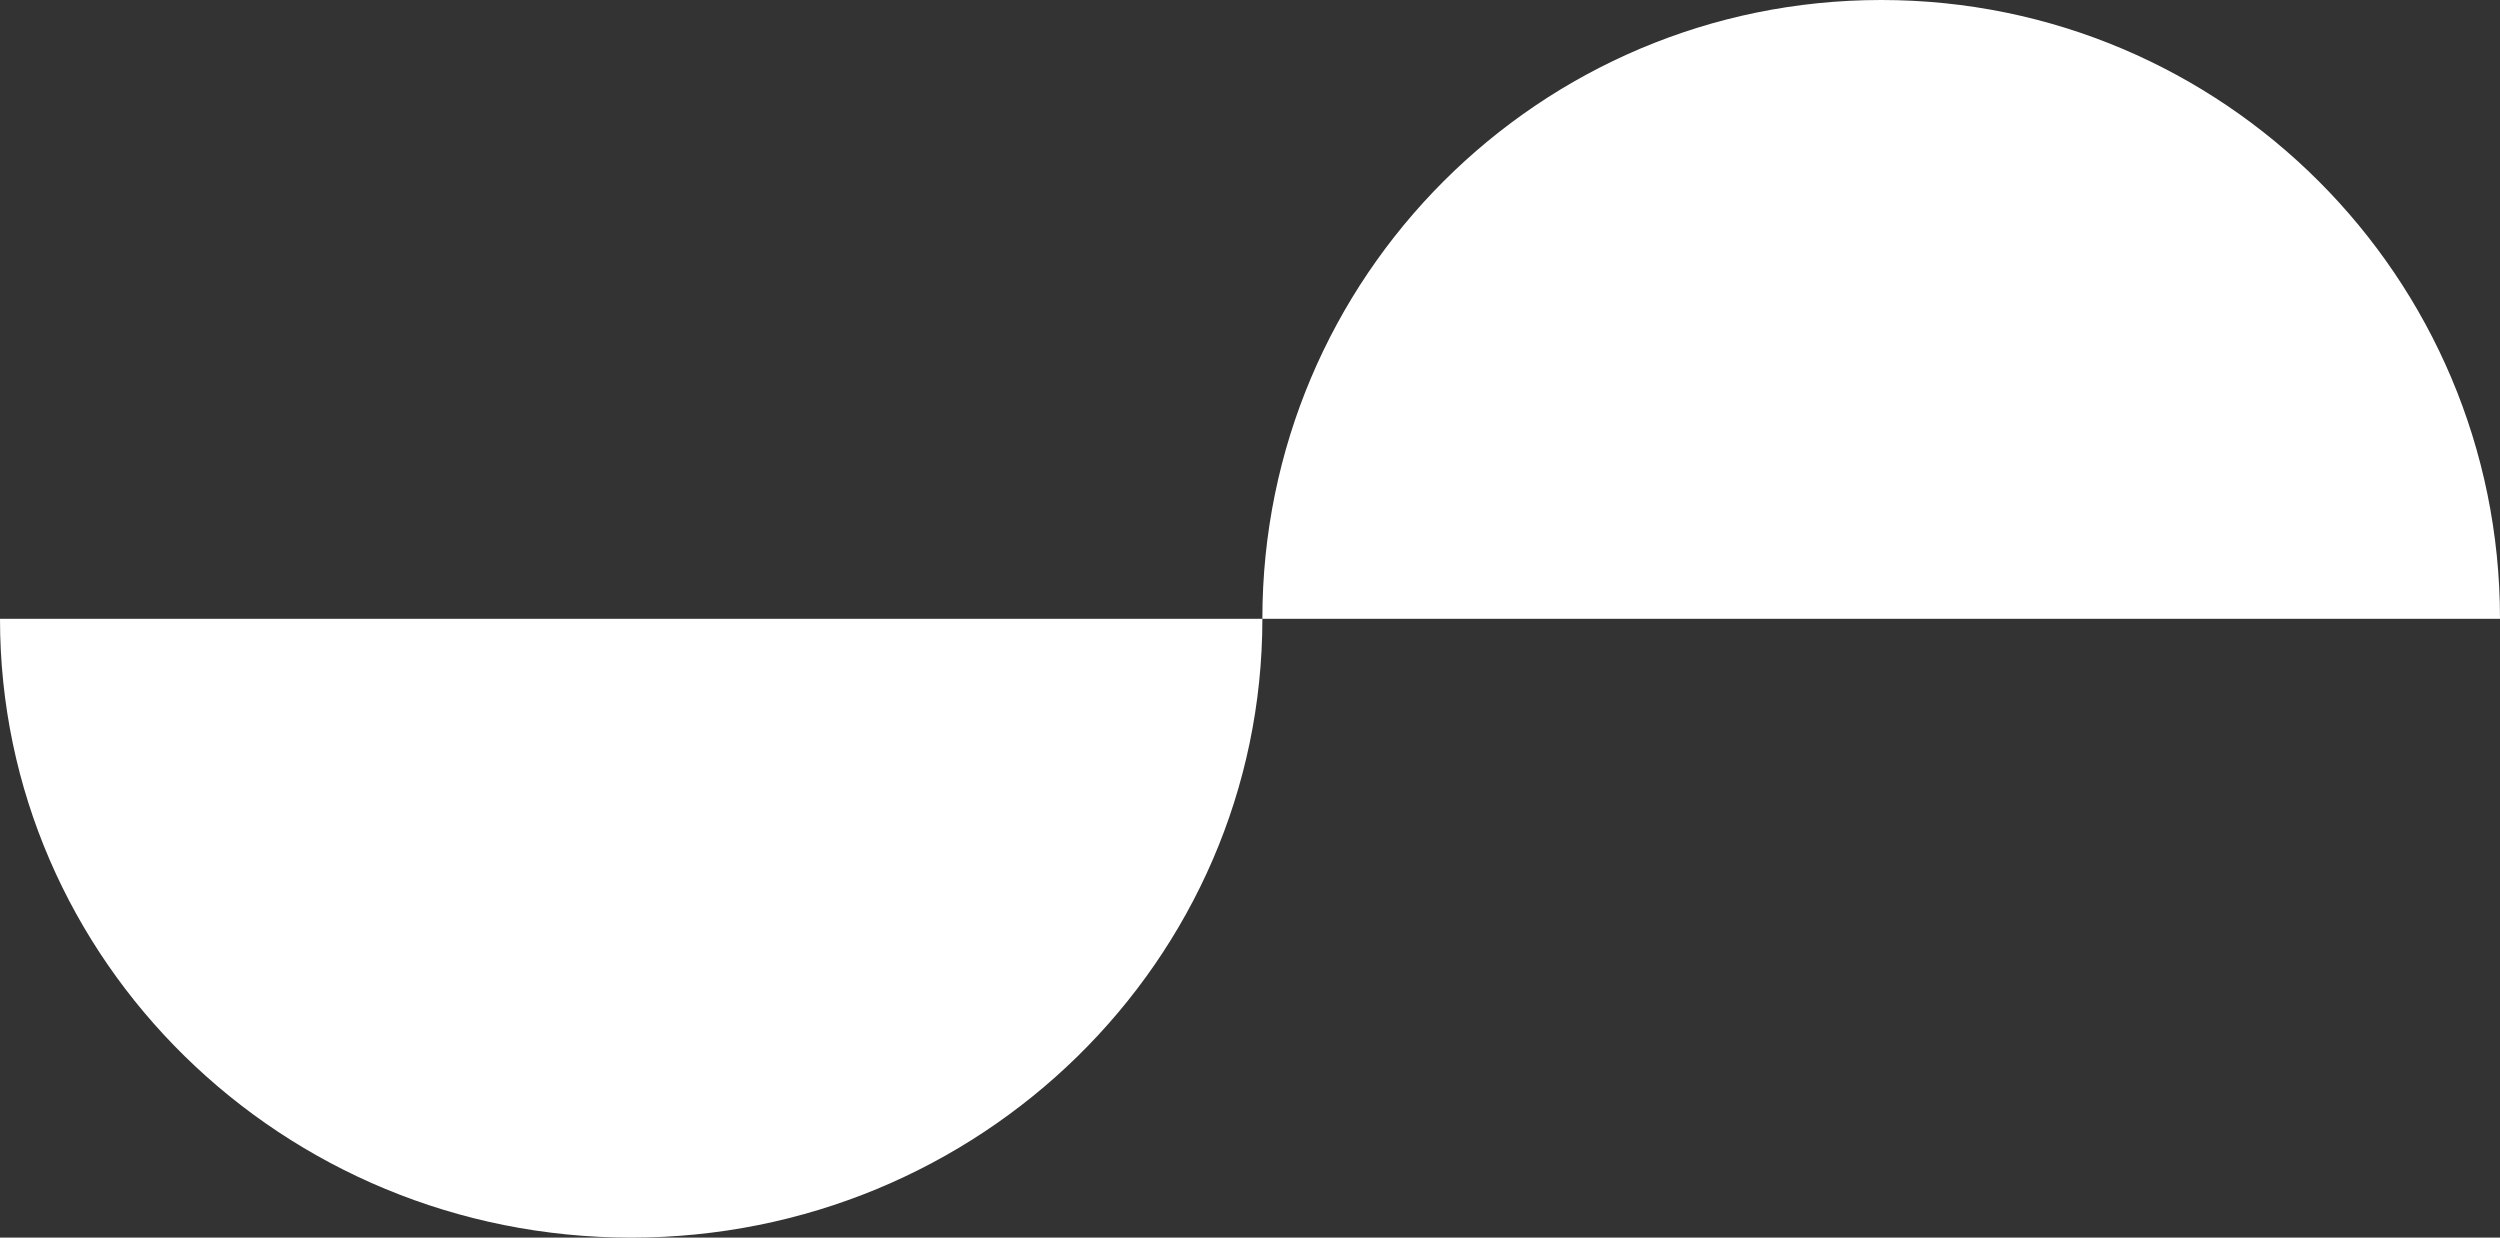
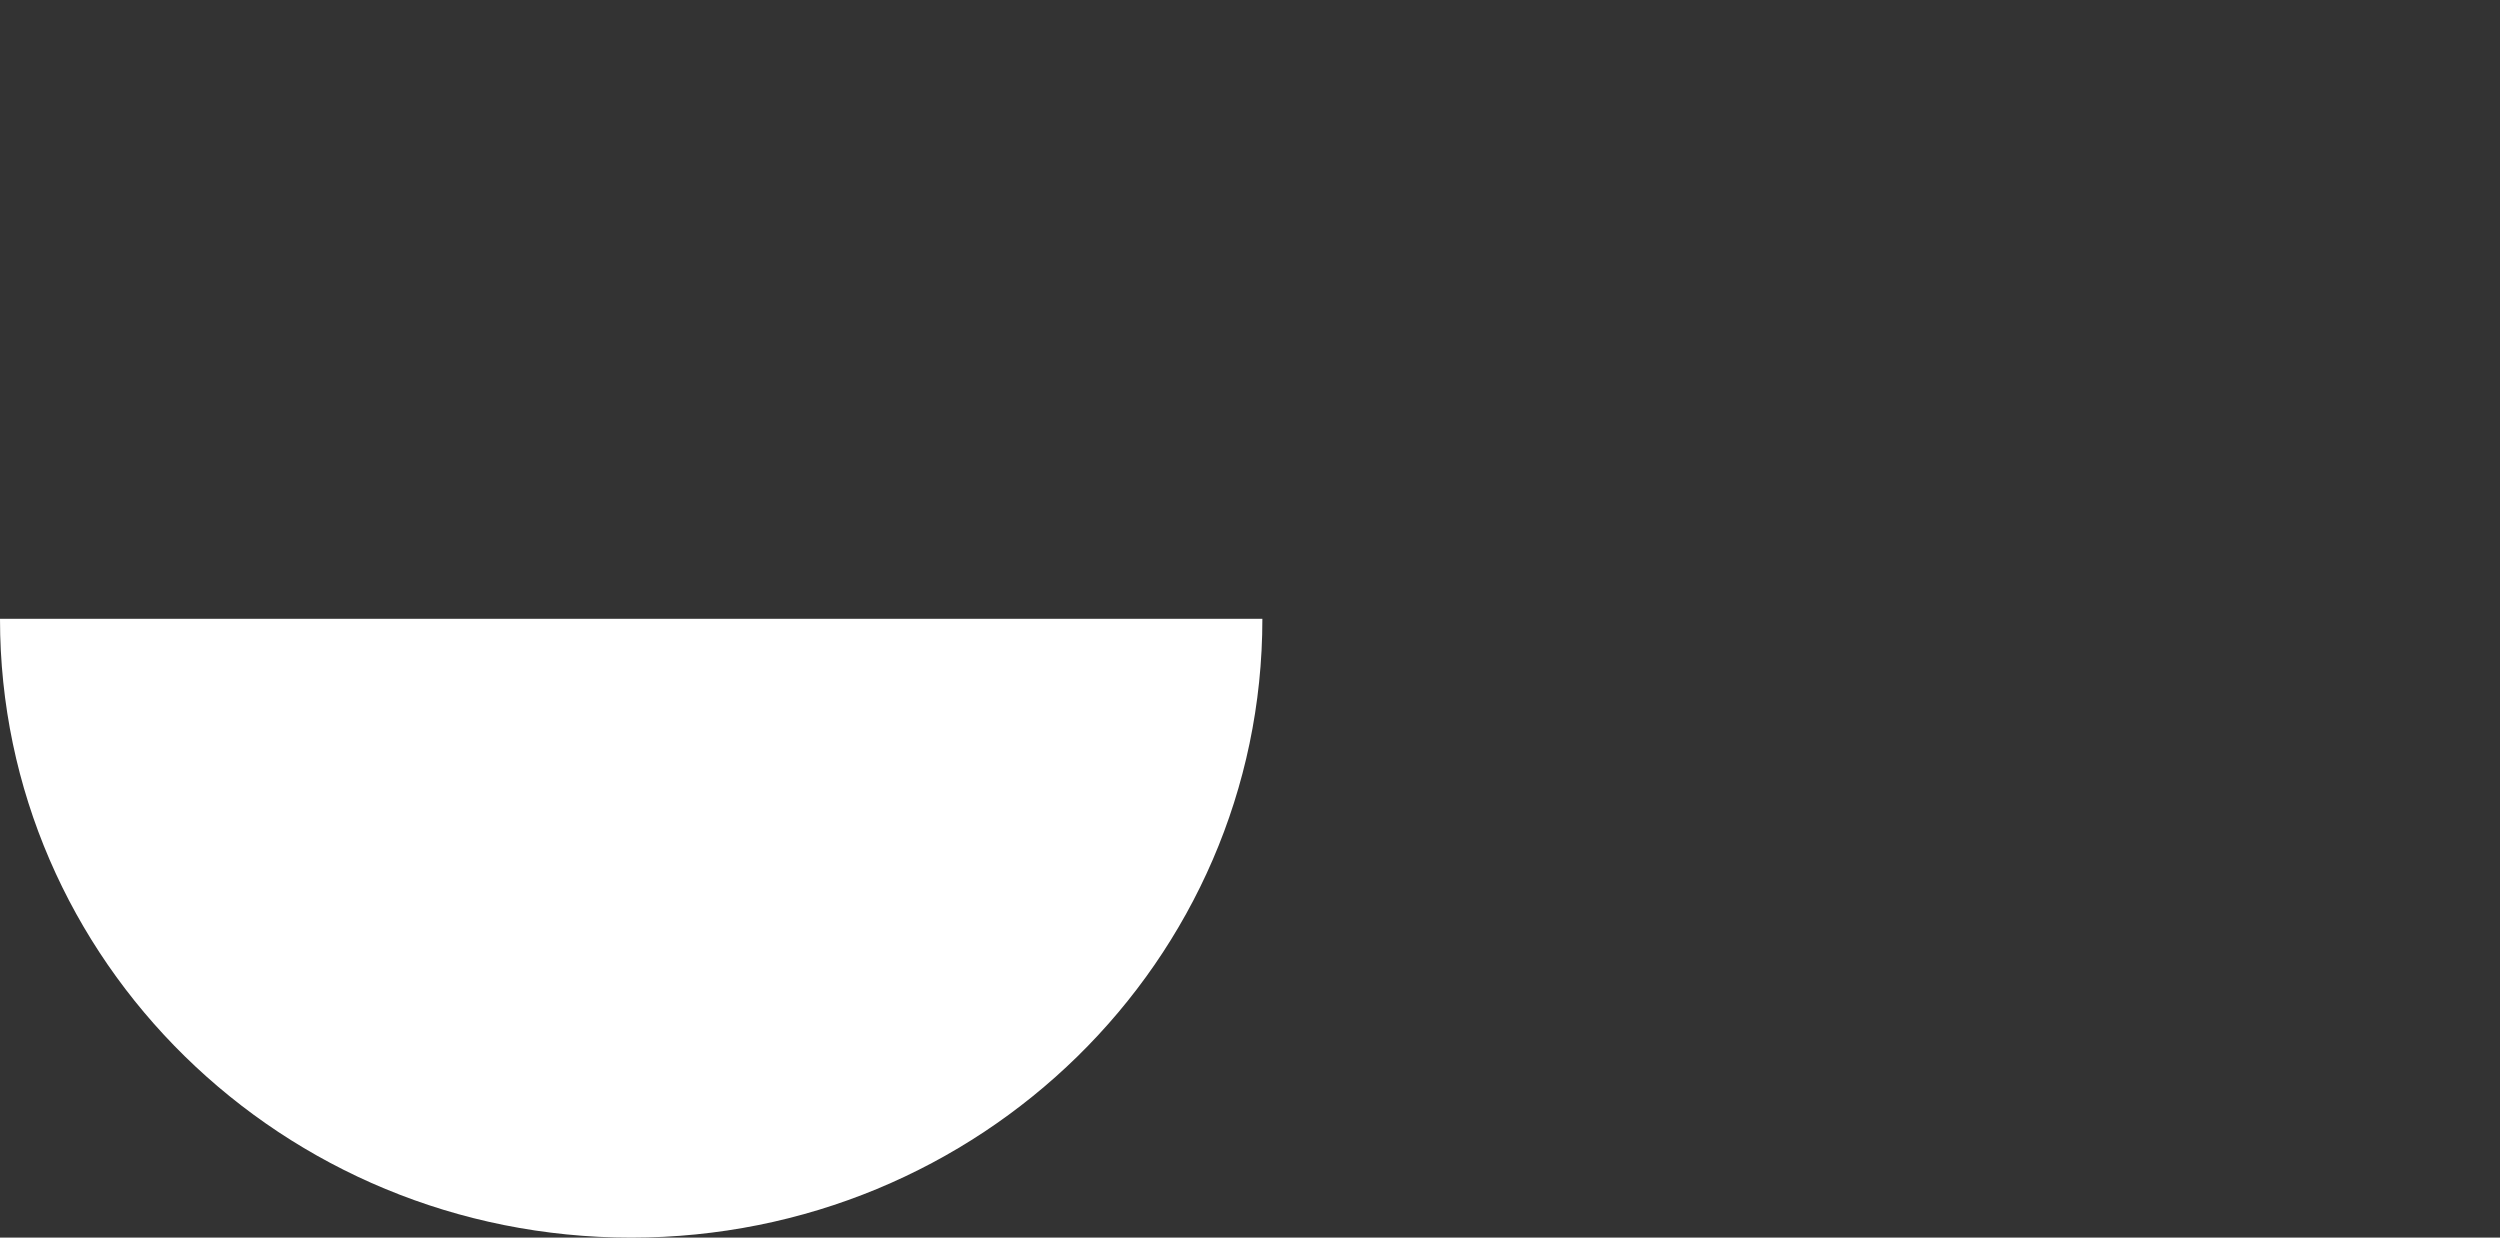
<svg xmlns="http://www.w3.org/2000/svg" width="202" height="100" viewBox="0 0 202 100" fill="none">
  <rect x="0" y="0" width="202" height="100" fill="#333333" stroke="none" />
-   <path d="M152 0C124.386 0 102 22.386 102 50H202C202 22.386 179.614 0 152 0Z" fill="white" />
  <path d="M51 100C79.166 100 102 77.614 102 50L-3.25826e-06 50C-5.67237e-06 77.614 22.834 100 51 100Z" fill="white" />
</svg>